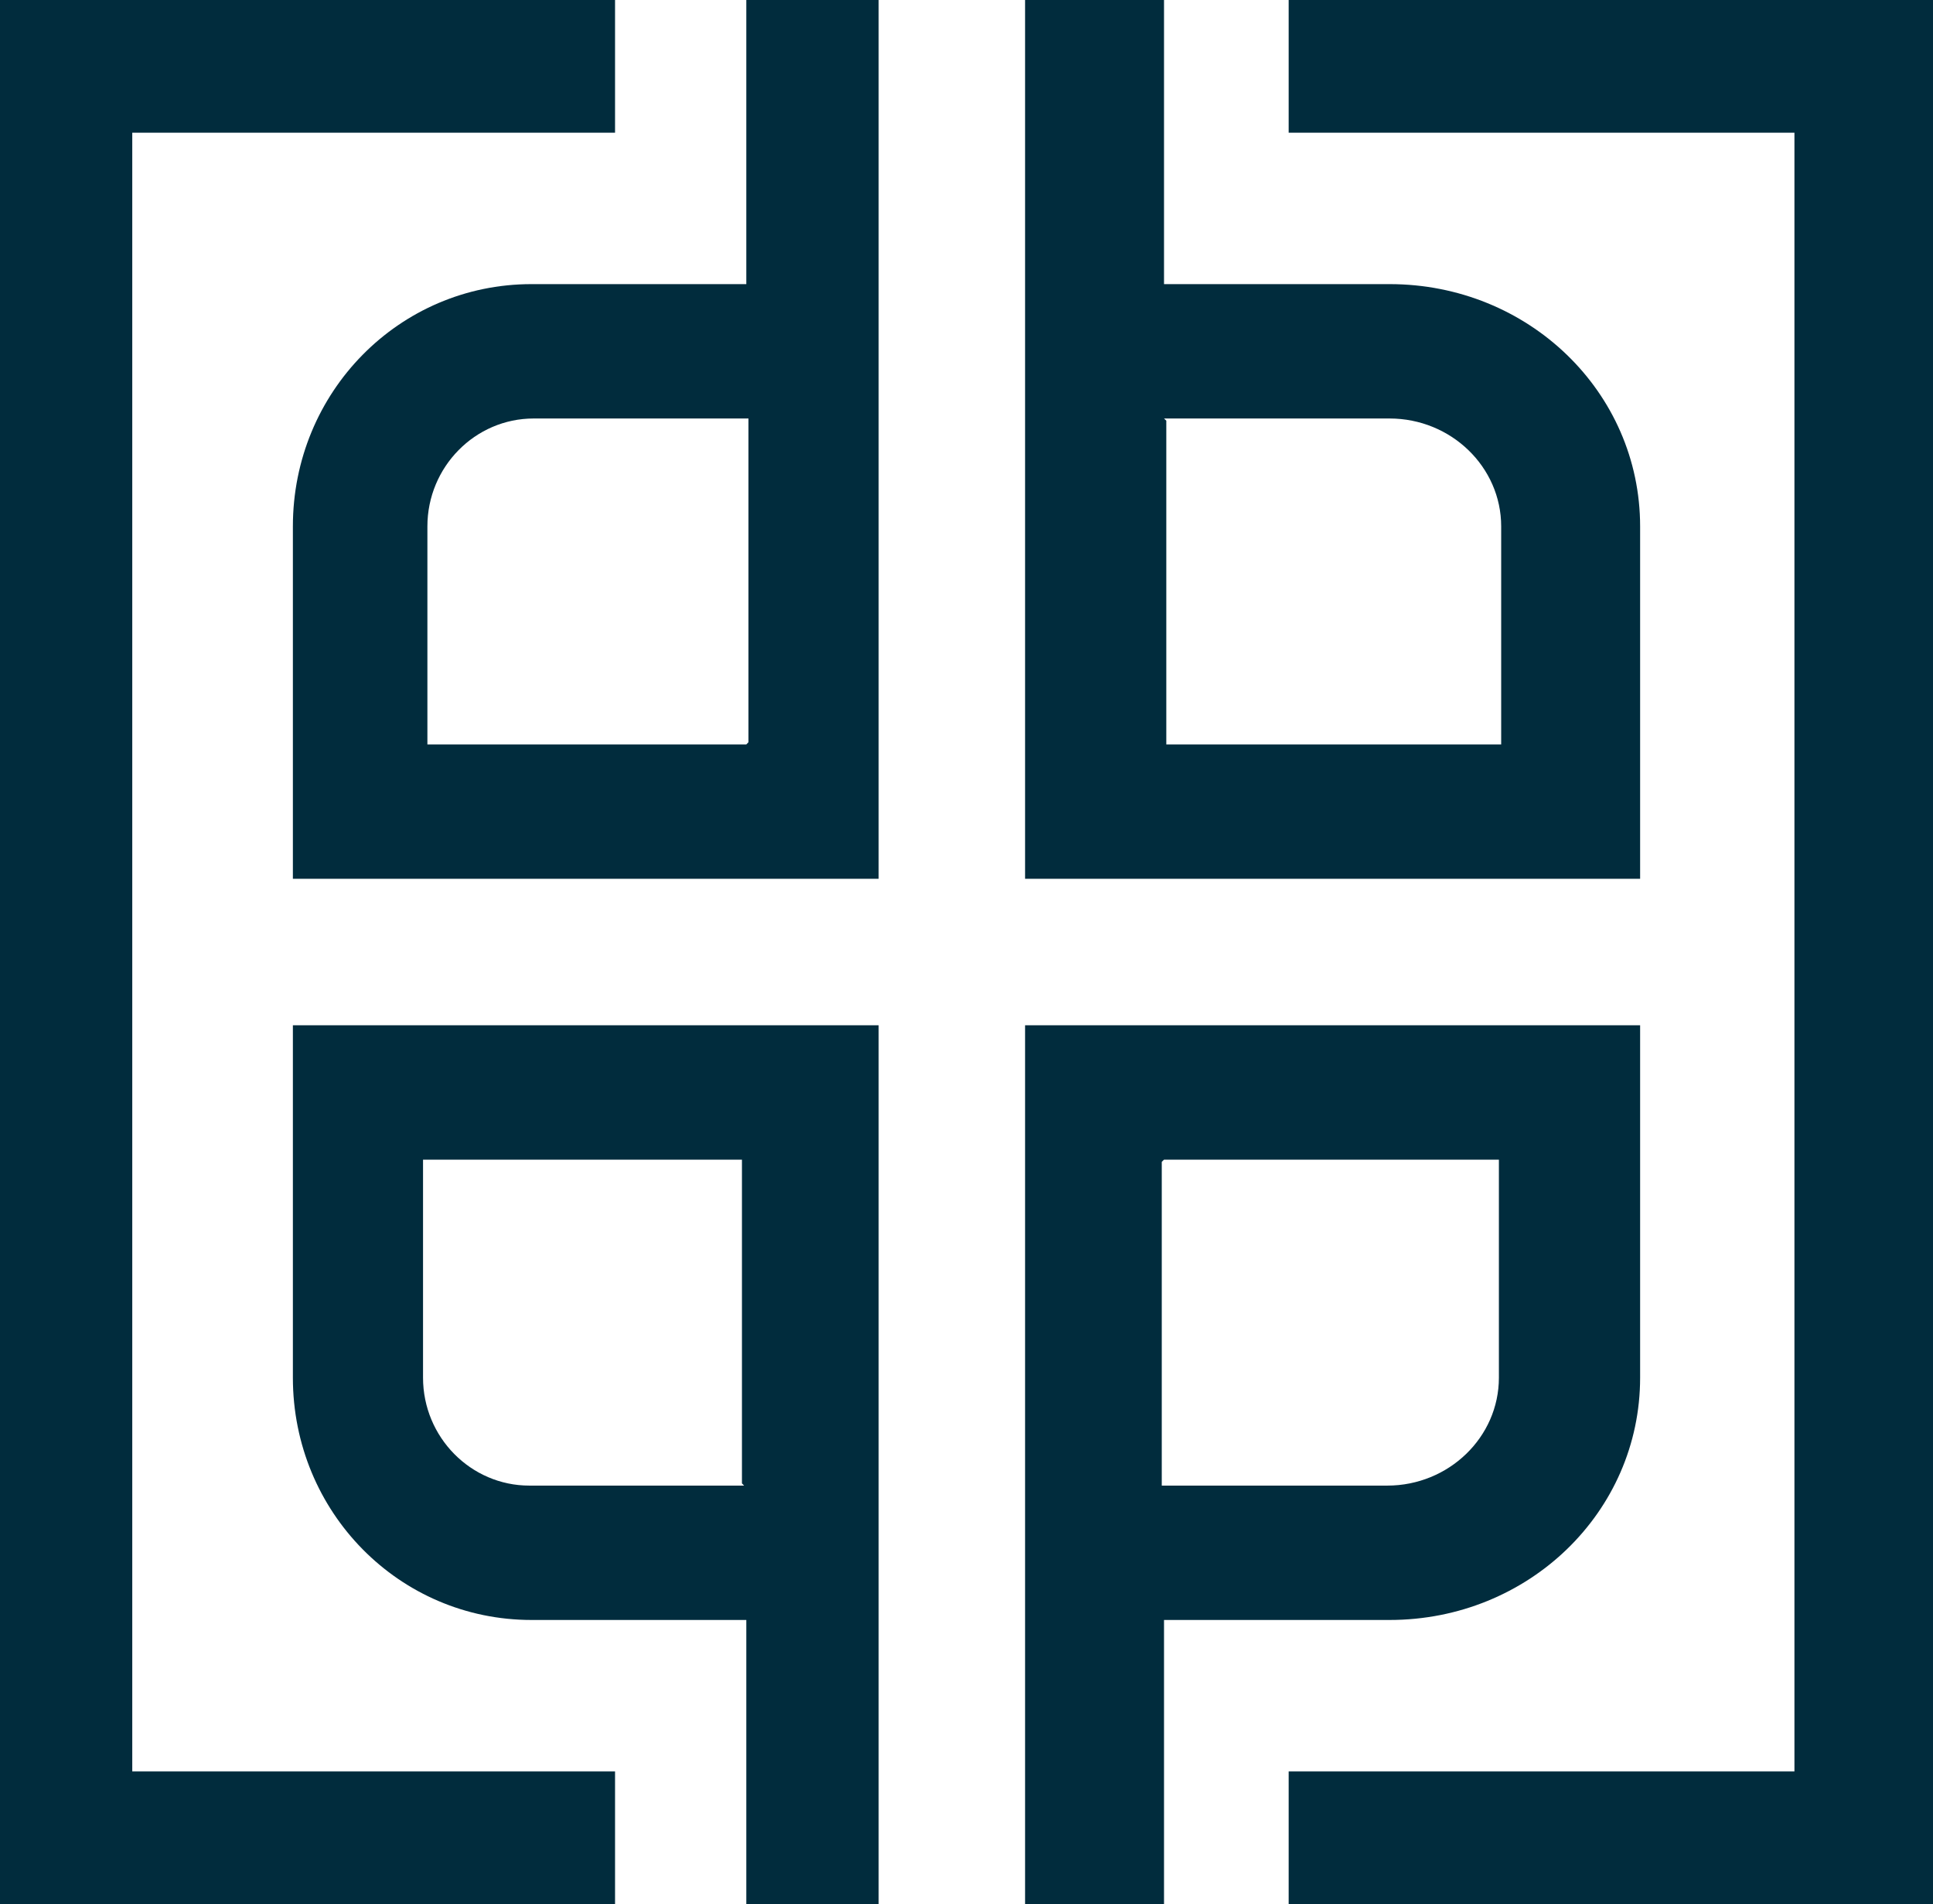
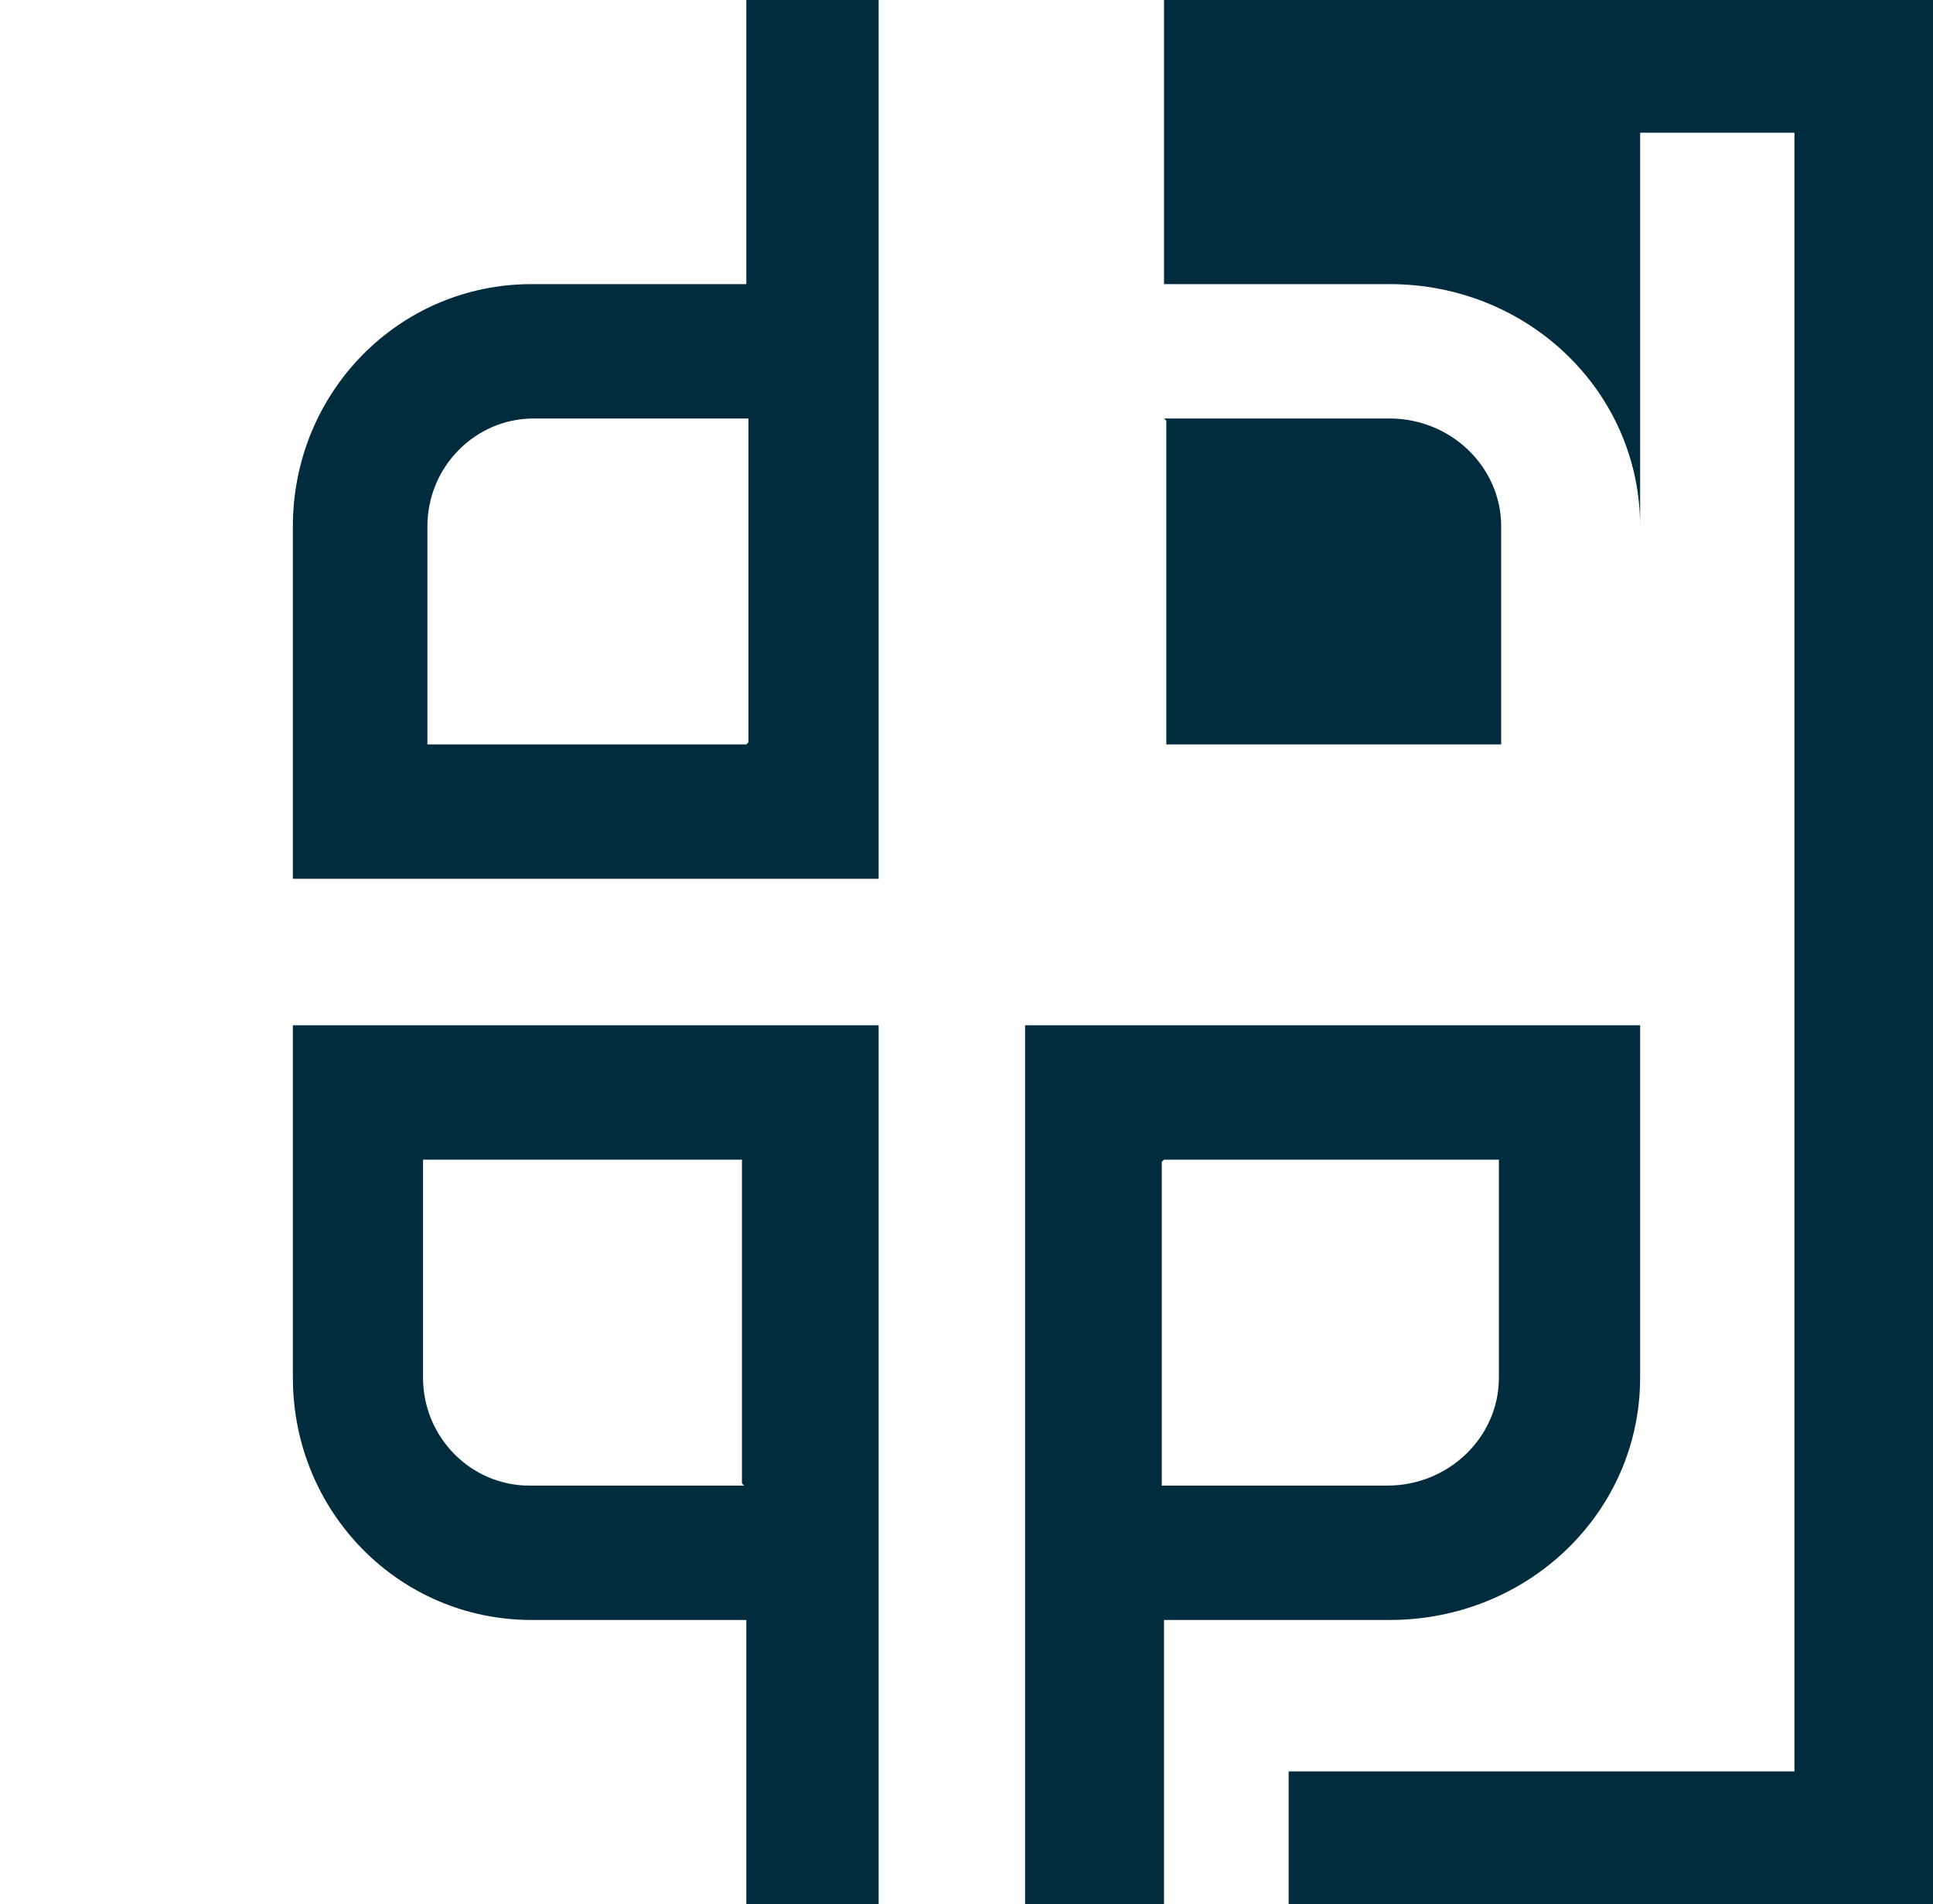
<svg xmlns="http://www.w3.org/2000/svg" width="66" height="65" viewBox="0 0 66 65" fill="none">
  <path d="M44 0V4.53H61.269V60.47H44V65H66V0H44Z" fill="#012C3D" />
-   <path d="M0 65H21V60.47H4.516V4.53H21V0H0V65Z" fill="#012C3D" />
  <path d="M25.482 0V9.699H18.148C13.63 9.699 10 13.383 10 17.97V30H30V0H25.482ZM25.482 25.413H14.593V17.97C14.593 15.94 16.222 14.286 18.222 14.286H25.555V25.338L25.482 25.413Z" fill="#012C3D" />
-   <path d="M35 0V30H56V17.97C56 13.383 52.189 9.699 47.444 9.699H39.744V0H35ZM39.744 14.286H47.444C49.544 14.286 51.256 15.94 51.256 17.97V25.413H39.822V14.361L39.744 14.286Z" fill="#012C3D" />
+   <path d="M35 0H56V17.97C56 13.383 52.189 9.699 47.444 9.699H39.744V0H35ZM39.744 14.286H47.444C49.544 14.286 51.256 15.94 51.256 17.97V25.413H39.822V14.361L39.744 14.286Z" fill="#012C3D" />
  <path d="M30 65V35H10V47.03C10 51.616 13.63 55.301 18.148 55.301H25.482V65H30ZM25.407 50.714H18.074C16.074 50.714 14.444 49.06 14.444 47.03V39.587H25.333V50.639L25.407 50.714Z" fill="#012C3D" />
  <path d="M39.744 65V55.301H47.444C52.189 55.301 56 51.616 56 47.03V35H35V65H39.744ZM39.744 39.587H51.178V47.03C51.178 49.06 49.467 50.714 47.367 50.714H39.667V39.662L39.744 39.587Z" fill="#012C3D" />
</svg>